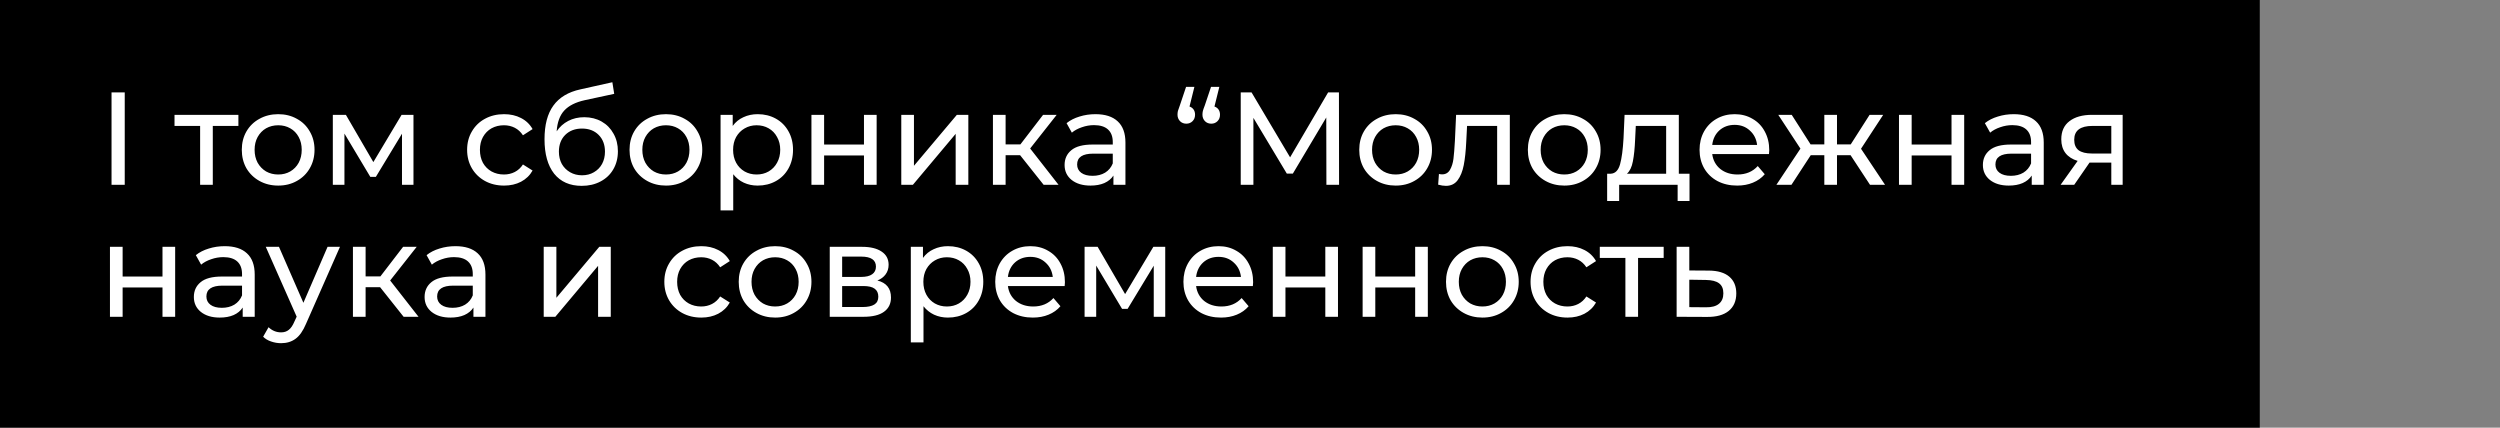
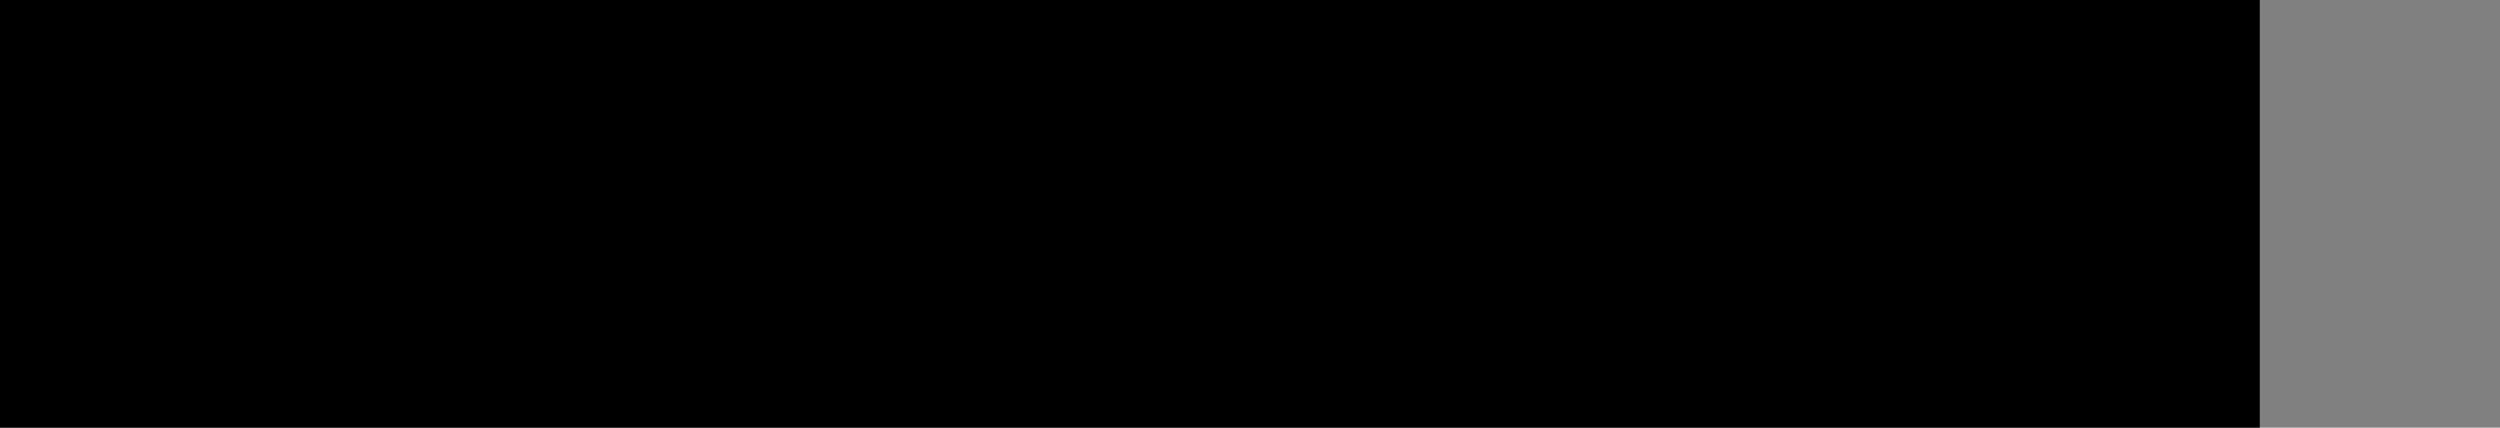
<svg xmlns="http://www.w3.org/2000/svg" width="947" height="162" viewBox="0 0 947 162" fill="none">
  <rect x="0" y="0" width="947" height="162" fill="#808080" stroke="none" />
  <rect width="856" height="162" fill="black" />
-   <path d="M42.25 35H47.25V70H42.25V35ZM90.306 47.7H80.606V70H75.806V47.7H66.106V43.5H90.306V47.7ZM105.393 70.3C102.759 70.3 100.393 69.717 98.293 68.55C96.193 67.383 94.543 65.783 93.343 63.75C92.176 61.683 91.593 59.35 91.593 56.75C91.593 54.15 92.176 51.833 93.343 49.8C94.543 47.733 96.193 46.133 98.293 45C100.393 43.833 102.759 43.25 105.393 43.25C108.026 43.25 110.376 43.833 112.443 45C114.543 46.133 116.176 47.733 117.343 49.8C118.543 51.833 119.143 54.15 119.143 56.75C119.143 59.35 118.543 61.683 117.343 63.75C116.176 65.783 114.543 67.383 112.443 68.55C110.376 69.717 108.026 70.3 105.393 70.3ZM105.393 66.1C107.093 66.1 108.609 65.717 109.943 64.95C111.309 64.15 112.376 63.05 113.143 61.65C113.909 60.217 114.293 58.583 114.293 56.75C114.293 54.917 113.909 53.3 113.143 51.9C112.376 50.467 111.309 49.367 109.943 48.6C108.609 47.833 107.093 47.45 105.393 47.45C103.693 47.45 102.159 47.833 100.793 48.6C99.459 49.367 98.393 50.467 97.593 51.9C96.826 53.3 96.443 54.917 96.443 56.75C96.443 58.583 96.826 60.217 97.593 61.65C98.393 63.05 99.459 64.15 100.793 64.95C102.159 65.717 103.693 66.1 105.393 66.1ZM156.624 43.5V70H152.274V50.65L142.374 67H140.274L130.474 50.6V70H126.074V43.5H131.024L141.424 61.4L152.124 43.5H156.624ZM190.944 70.3C188.244 70.3 185.827 69.717 183.694 68.55C181.594 67.383 179.944 65.783 178.744 63.75C177.544 61.683 176.944 59.35 176.944 56.75C176.944 54.15 177.544 51.833 178.744 49.8C179.944 47.733 181.594 46.133 183.694 45C185.827 43.833 188.244 43.25 190.944 43.25C193.344 43.25 195.477 43.733 197.344 44.7C199.244 45.667 200.711 47.067 201.744 48.9L198.094 51.25C197.261 49.983 196.227 49.033 194.994 48.4C193.761 47.767 192.394 47.45 190.894 47.45C189.161 47.45 187.594 47.833 186.194 48.6C184.827 49.367 183.744 50.467 182.944 51.9C182.177 53.3 181.794 54.917 181.794 56.75C181.794 58.617 182.177 60.267 182.944 61.7C183.744 63.1 184.827 64.183 186.194 64.95C187.594 65.717 189.161 66.1 190.894 66.1C192.394 66.1 193.761 65.783 194.994 65.15C196.227 64.517 197.261 63.567 198.094 62.3L201.744 64.6C200.711 66.433 199.244 67.85 197.344 68.85C195.477 69.817 193.344 70.3 190.944 70.3ZM221.312 44.4C223.779 44.4 225.979 44.95 227.912 46.05C229.845 47.15 231.345 48.683 232.412 50.65C233.512 52.583 234.062 54.8 234.062 57.3C234.062 59.867 233.479 62.15 232.312 64.15C231.179 66.117 229.562 67.65 227.462 68.75C225.395 69.85 223.029 70.4 220.362 70.4C215.862 70.4 212.379 68.867 209.912 65.8C207.479 62.7 206.262 58.35 206.262 52.75C206.262 47.317 207.379 43.067 209.612 40C211.845 36.9 215.262 34.85 219.862 33.85L231.962 31.15L232.662 35.55L221.512 37.95C218.045 38.717 215.462 40.017 213.762 41.85C212.062 43.683 211.095 46.317 210.862 49.75C211.995 48.05 213.462 46.733 215.262 45.8C217.062 44.867 219.079 44.4 221.312 44.4ZM220.462 66.4C222.162 66.4 223.662 66.017 224.962 65.25C226.295 64.483 227.329 63.433 228.062 62.1C228.795 60.733 229.162 59.183 229.162 57.45C229.162 54.817 228.362 52.7 226.762 51.1C225.162 49.5 223.062 48.7 220.462 48.7C217.862 48.7 215.745 49.5 214.112 51.1C212.512 52.7 211.712 54.817 211.712 57.45C211.712 59.183 212.079 60.733 212.812 62.1C213.579 63.433 214.629 64.483 215.962 65.25C217.295 66.017 218.795 66.4 220.462 66.4ZM252.268 70.3C249.634 70.3 247.268 69.717 245.168 68.55C243.068 67.383 241.418 65.783 240.218 63.75C239.051 61.683 238.468 59.35 238.468 56.75C238.468 54.15 239.051 51.833 240.218 49.8C241.418 47.733 243.068 46.133 245.168 45C247.268 43.833 249.634 43.25 252.268 43.25C254.901 43.25 257.251 43.833 259.318 45C261.418 46.133 263.051 47.733 264.218 49.8C265.418 51.833 266.018 54.15 266.018 56.75C266.018 59.35 265.418 61.683 264.218 63.75C263.051 65.783 261.418 67.383 259.318 68.55C257.251 69.717 254.901 70.3 252.268 70.3ZM252.268 66.1C253.968 66.1 255.484 65.717 256.818 64.95C258.184 64.15 259.251 63.05 260.018 61.65C260.784 60.217 261.168 58.583 261.168 56.75C261.168 54.917 260.784 53.3 260.018 51.9C259.251 50.467 258.184 49.367 256.818 48.6C255.484 47.833 253.968 47.45 252.268 47.45C250.568 47.45 249.034 47.833 247.668 48.6C246.334 49.367 245.268 50.467 244.468 51.9C243.701 53.3 243.318 54.917 243.318 56.75C243.318 58.583 243.701 60.217 244.468 61.65C245.268 63.05 246.334 64.15 247.668 64.95C249.034 65.717 250.568 66.1 252.268 66.1ZM286.999 43.25C289.565 43.25 291.865 43.817 293.899 44.95C295.932 46.083 297.515 47.667 298.649 49.7C299.815 51.733 300.399 54.083 300.399 56.75C300.399 59.417 299.815 61.783 298.649 63.85C297.515 65.883 295.932 67.467 293.899 68.6C291.865 69.733 289.565 70.3 286.999 70.3C285.099 70.3 283.349 69.933 281.749 69.2C280.182 68.467 278.849 67.4 277.749 66V79.7H272.949V43.5H277.549V47.7C278.615 46.233 279.965 45.133 281.599 44.4C283.232 43.633 285.032 43.25 286.999 43.25ZM286.599 66.1C288.299 66.1 289.815 65.717 291.149 64.95C292.515 64.15 293.582 63.05 294.349 61.65C295.149 60.217 295.549 58.583 295.549 56.75C295.549 54.917 295.149 53.3 294.349 51.9C293.582 50.467 292.515 49.367 291.149 48.6C289.815 47.833 288.299 47.45 286.599 47.45C284.932 47.45 283.415 47.85 282.049 48.65C280.715 49.417 279.649 50.5 278.849 51.9C278.082 53.3 277.699 54.917 277.699 56.75C277.699 58.583 278.082 60.217 278.849 61.65C279.615 63.05 280.682 64.15 282.049 64.95C283.415 65.717 284.932 66.1 286.599 66.1ZM307.373 43.5H312.173V54.75H327.273V43.5H332.073V70H327.273V58.9H312.173V70H307.373V43.5ZM341.406 43.5H346.206V62.8L362.456 43.5H366.806V70H362.006V50.7L345.806 70H341.406V43.5ZM386.423 58.8H380.923V70H376.123V43.5H380.923V54.7H386.523L395.123 43.5H400.273L390.223 56.25L400.973 70H395.323L386.423 58.8ZM414.967 43.25C418.634 43.25 421.434 44.15 423.367 45.95C425.334 47.75 426.317 50.433 426.317 54V70H421.767V66.5C420.967 67.733 419.817 68.683 418.317 69.35C416.851 69.983 415.101 70.3 413.067 70.3C410.101 70.3 407.717 69.583 405.917 68.15C404.151 66.717 403.267 64.833 403.267 62.5C403.267 60.167 404.117 58.3 405.817 56.9C407.517 55.467 410.217 54.75 413.917 54.75H421.517V53.8C421.517 51.733 420.917 50.15 419.717 49.05C418.517 47.95 416.751 47.4 414.417 47.4C412.851 47.4 411.317 47.667 409.817 48.2C408.317 48.7 407.051 49.383 406.017 50.25L404.017 46.65C405.384 45.55 407.017 44.717 408.917 44.15C410.817 43.55 412.834 43.25 414.967 43.25ZM413.867 66.6C415.701 66.6 417.284 66.2 418.617 65.4C419.951 64.567 420.917 63.4 421.517 61.9V58.2H414.117C410.051 58.2 408.017 59.567 408.017 62.3C408.017 63.633 408.534 64.683 409.567 65.45C410.601 66.217 412.034 66.6 413.867 66.6ZM450.588 40.35C451.255 40.583 451.772 40.967 452.138 41.5C452.505 42.033 452.688 42.683 452.688 43.45C452.688 44.45 452.372 45.267 451.738 45.9C451.105 46.533 450.322 46.85 449.388 46.85C448.422 46.85 447.622 46.533 446.988 45.9C446.355 45.233 446.038 44.417 446.038 43.45C446.038 42.983 446.088 42.517 446.188 42.05C446.322 41.55 446.572 40.833 446.938 39.9L449.288 32.9H452.438L450.588 40.35ZM460.038 40.35C460.705 40.583 461.222 40.967 461.588 41.5C461.955 42.033 462.138 42.683 462.138 43.45C462.138 44.45 461.822 45.267 461.188 45.9C460.555 46.533 459.772 46.85 458.838 46.85C457.872 46.85 457.072 46.533 456.438 45.9C455.805 45.233 455.488 44.417 455.488 43.45C455.488 42.983 455.538 42.517 455.638 42.05C455.772 41.55 456.022 40.833 456.388 39.9L458.738 32.9H461.888L460.038 40.35ZM502.439 70L502.389 44.5L489.739 65.75H487.439L474.789 44.65V70H469.989V35H474.089L488.689 59.6L503.089 35H507.189L507.239 70H502.439ZM528.684 70.3C526.05 70.3 523.684 69.717 521.584 68.55C519.484 67.383 517.834 65.783 516.634 63.75C515.467 61.683 514.884 59.35 514.884 56.75C514.884 54.15 515.467 51.833 516.634 49.8C517.834 47.733 519.484 46.133 521.584 45C523.684 43.833 526.05 43.25 528.684 43.25C531.317 43.25 533.667 43.833 535.734 45C537.834 46.133 539.467 47.733 540.634 49.8C541.834 51.833 542.434 54.15 542.434 56.75C542.434 59.35 541.834 61.683 540.634 63.75C539.467 65.783 537.834 67.383 535.734 68.55C533.667 69.717 531.317 70.3 528.684 70.3ZM528.684 66.1C530.384 66.1 531.9 65.717 533.234 64.95C534.6 64.15 535.667 63.05 536.434 61.65C537.2 60.217 537.584 58.583 537.584 56.75C537.584 54.917 537.2 53.3 536.434 51.9C535.667 50.467 534.6 49.367 533.234 48.6C531.9 47.833 530.384 47.45 528.684 47.45C526.984 47.45 525.45 47.833 524.084 48.6C522.75 49.367 521.684 50.467 520.884 51.9C520.117 53.3 519.734 54.917 519.734 56.75C519.734 58.583 520.117 60.217 520.884 61.65C521.684 63.05 522.75 64.15 524.084 64.95C525.45 65.717 526.984 66.1 528.684 66.1ZM571.92 43.5V70H567.12V47.7H555.72L555.42 53.6C555.253 57.167 554.936 60.15 554.47 62.55C554.003 64.917 553.236 66.817 552.17 68.25C551.103 69.683 549.62 70.4 547.72 70.4C546.853 70.4 545.87 70.25 544.77 69.95L545.07 65.9C545.503 66 545.903 66.05 546.27 66.05C547.603 66.05 548.603 65.467 549.27 64.3C549.936 63.133 550.37 61.75 550.57 60.15C550.77 58.55 550.953 56.267 551.12 53.3L551.57 43.5H571.92ZM592.551 70.3C589.917 70.3 587.551 69.717 585.451 68.55C583.351 67.383 581.701 65.783 580.501 63.75C579.334 61.683 578.751 59.35 578.751 56.75C578.751 54.15 579.334 51.833 580.501 49.8C581.701 47.733 583.351 46.133 585.451 45C587.551 43.833 589.917 43.25 592.551 43.25C595.184 43.25 597.534 43.833 599.601 45C601.701 46.133 603.334 47.733 604.501 49.8C605.701 51.833 606.301 54.15 606.301 56.75C606.301 59.35 605.701 61.683 604.501 63.75C603.334 65.783 601.701 67.383 599.601 68.55C597.534 69.717 595.184 70.3 592.551 70.3ZM592.551 66.1C594.251 66.1 595.767 65.717 597.101 64.95C598.467 64.15 599.534 63.05 600.301 61.65C601.067 60.217 601.451 58.583 601.451 56.75C601.451 54.917 601.067 53.3 600.301 51.9C599.534 50.467 598.467 49.367 597.101 48.6C595.767 47.833 594.251 47.45 592.551 47.45C590.851 47.45 589.317 47.833 587.951 48.6C586.617 49.367 585.551 50.467 584.751 51.9C583.984 53.3 583.601 54.917 583.601 56.75C583.601 58.583 583.984 60.217 584.751 61.65C585.551 63.05 586.617 64.15 587.951 64.95C589.317 65.717 590.851 66.1 592.551 66.1ZM639.987 65.8V76.15H635.487V70H613.337V76.15H608.787V65.8H610.187C611.887 65.7 613.053 64.5 613.687 62.2C614.32 59.9 614.753 56.65 614.987 52.45L615.387 43.5H635.937V65.8H639.987ZM619.387 52.8C619.253 56.133 618.97 58.9 618.537 61.1C618.137 63.267 617.387 64.833 616.287 65.8H631.137V47.7H619.637L619.387 52.8ZM670.19 56.9C670.19 57.267 670.157 57.75 670.09 58.35H648.59C648.89 60.683 649.907 62.567 651.64 64C653.407 65.4 655.59 66.1 658.19 66.1C661.357 66.1 663.907 65.033 665.84 62.9L668.49 66C667.29 67.4 665.79 68.467 663.99 69.2C662.223 69.933 660.24 70.3 658.04 70.3C655.24 70.3 652.757 69.733 650.59 68.6C648.423 67.433 646.74 65.817 645.54 63.75C644.373 61.683 643.79 59.35 643.79 56.75C643.79 54.183 644.357 51.867 645.49 49.8C646.657 47.733 648.24 46.133 650.24 45C652.273 43.833 654.557 43.25 657.09 43.25C659.623 43.25 661.873 43.833 663.84 45C665.84 46.133 667.39 47.733 668.49 49.8C669.623 51.867 670.19 54.233 670.19 56.9ZM657.09 47.3C654.79 47.3 652.857 48 651.29 49.4C649.757 50.8 648.857 52.633 648.59 54.9H665.59C665.323 52.667 664.407 50.85 662.84 49.45C661.307 48.017 659.39 47.3 657.09 47.3ZM701.004 58.8H695.854V70H691.054V58.8H685.904L678.604 70H672.904L682.004 56.3L673.604 43.5H678.704L685.854 54.7H691.054V43.5H695.854V54.7H701.054L708.204 43.5H713.354L704.954 56.35L714.054 70H708.354L701.004 58.8ZM719.336 43.5H724.136V54.75H739.236V43.5H744.036V70H739.236V58.9H724.136V70H719.336V43.5ZM762.819 43.25C766.485 43.25 769.285 44.15 771.219 45.95C773.185 47.75 774.169 50.433 774.169 54V70H769.619V66.5C768.819 67.733 767.669 68.683 766.169 69.35C764.702 69.983 762.952 70.3 760.919 70.3C757.952 70.3 755.569 69.583 753.769 68.15C752.002 66.717 751.119 64.833 751.119 62.5C751.119 60.167 751.969 58.3 753.669 56.9C755.369 55.467 758.069 54.75 761.769 54.75H769.369V53.8C769.369 51.733 768.769 50.15 767.569 49.05C766.369 47.95 764.602 47.4 762.269 47.4C760.702 47.4 759.169 47.667 757.669 48.2C756.169 48.7 754.902 49.383 753.869 50.25L751.869 46.65C753.235 45.55 754.869 44.717 756.769 44.15C758.669 43.55 760.685 43.25 762.819 43.25ZM761.719 66.6C763.552 66.6 765.135 66.2 766.469 65.4C767.802 64.567 768.769 63.4 769.369 61.9V58.2H761.969C757.902 58.2 755.869 59.567 755.869 62.3C755.869 63.633 756.385 64.683 757.419 65.45C758.452 66.217 759.885 66.6 761.719 66.6ZM804.062 43.5V70H799.762V61.6H792.062H791.512L785.712 70H780.562L787.012 60.95C785.012 60.35 783.479 59.367 782.412 58C781.345 56.6 780.812 54.867 780.812 52.8C780.812 49.767 781.845 47.467 783.912 45.9C785.979 44.3 788.829 43.5 792.462 43.5H804.062ZM785.712 52.95C785.712 54.717 786.262 56.033 787.362 56.9C788.495 57.733 790.179 58.15 792.412 58.15H799.762V47.7H792.612C788.012 47.7 785.712 49.45 785.712 52.95ZM41.65 93.5H46.45V104.75H61.55V93.5H66.35V120H61.55V108.9H46.45V120H41.65V93.5ZM85.133 93.25C88.8 93.25 91.6 94.15 93.533 95.95C95.5 97.75 96.483 100.433 96.483 104V120H91.933V116.5C91.133 117.733 89.983 118.683 88.483 119.35C87.016 119.983 85.266 120.3 83.233 120.3C80.266 120.3 77.883 119.583 76.083 118.15C74.317 116.717 73.433 114.833 73.433 112.5C73.433 110.167 74.283 108.3 75.983 106.9C77.683 105.467 80.383 104.75 84.083 104.75H91.683V103.8C91.683 101.733 91.083 100.15 89.883 99.05C88.683 97.95 86.916 97.4 84.583 97.4C83.016 97.4 81.483 97.667 79.983 98.2C78.483 98.7 77.216 99.383 76.183 100.25L74.183 96.65C75.55 95.55 77.183 94.717 79.083 94.15C80.983 93.55 83 93.25 85.133 93.25ZM84.033 116.6C85.867 116.6 87.45 116.2 88.783 115.4C90.117 114.567 91.083 113.4 91.683 111.9V108.2H84.283C80.216 108.2 78.183 109.567 78.183 112.3C78.183 113.633 78.7 114.683 79.733 115.45C80.766 116.217 82.2 116.6 84.033 116.6ZM128.777 93.5L115.927 122.65C114.793 125.35 113.46 127.25 111.927 128.35C110.427 129.45 108.61 130 106.477 130C105.177 130 103.91 129.783 102.677 129.35C101.477 128.95 100.477 128.35 99.677 127.55L101.727 123.95C103.093 125.25 104.677 125.9 106.477 125.9C107.643 125.9 108.61 125.583 109.377 124.95C110.177 124.35 110.893 123.3 111.527 121.8L112.377 119.95L100.677 93.5H105.677L114.927 114.7L124.077 93.5H128.777ZM143.991 108.8H138.491V120H133.691V93.5H138.491V104.7H144.091L152.691 93.5H157.841L147.791 106.25L158.541 120H152.891L143.991 108.8ZM172.536 93.25C176.202 93.25 179.002 94.15 180.936 95.95C182.902 97.75 183.886 100.433 183.886 104V120H179.336V116.5C178.536 117.733 177.386 118.683 175.886 119.35C174.419 119.983 172.669 120.3 170.636 120.3C167.669 120.3 165.286 119.583 163.486 118.15C161.719 116.717 160.836 114.833 160.836 112.5C160.836 110.167 161.686 108.3 163.386 106.9C165.086 105.467 167.786 104.75 171.486 104.75H179.086V103.8C179.086 101.733 178.486 100.15 177.286 99.05C176.086 97.95 174.319 97.4 171.986 97.4C170.419 97.4 168.886 97.667 167.386 98.2C165.886 98.7 164.619 99.383 163.586 100.25L161.586 96.65C162.952 95.55 164.586 94.717 166.486 94.15C168.386 93.55 170.402 93.25 172.536 93.25ZM171.436 116.6C173.269 116.6 174.852 116.2 176.186 115.4C177.519 114.567 178.486 113.4 179.086 111.9V108.2H171.686C167.619 108.2 165.586 109.567 165.586 112.3C165.586 113.633 166.102 114.683 167.136 115.45C168.169 116.217 169.602 116.6 171.436 116.6ZM205.957 93.5H210.757V112.8L227.007 93.5H231.357V120H226.557V100.7L210.357 120H205.957V93.5ZM265.651 120.3C262.951 120.3 260.535 119.717 258.401 118.55C256.301 117.383 254.651 115.783 253.451 113.75C252.251 111.683 251.651 109.35 251.651 106.75C251.651 104.15 252.251 101.833 253.451 99.8C254.651 97.733 256.301 96.133 258.401 95C260.535 93.833 262.951 93.25 265.651 93.25C268.051 93.25 270.185 93.733 272.051 94.7C273.951 95.667 275.418 97.067 276.451 98.9L272.801 101.25C271.968 99.983 270.935 99.033 269.701 98.4C268.468 97.767 267.101 97.45 265.601 97.45C263.868 97.45 262.301 97.833 260.901 98.6C259.535 99.367 258.451 100.467 257.651 101.9C256.885 103.3 256.501 104.917 256.501 106.75C256.501 108.617 256.885 110.267 257.651 111.7C258.451 113.1 259.535 114.183 260.901 114.95C262.301 115.717 263.868 116.1 265.601 116.1C267.101 116.1 268.468 115.783 269.701 115.15C270.935 114.517 271.968 113.567 272.801 112.3L276.451 114.6C275.418 116.433 273.951 117.85 272.051 118.85C270.185 119.817 268.051 120.3 265.651 120.3ZM293.625 120.3C290.992 120.3 288.625 119.717 286.525 118.55C284.425 117.383 282.775 115.783 281.575 113.75C280.408 111.683 279.825 109.35 279.825 106.75C279.825 104.15 280.408 101.833 281.575 99.8C282.775 97.733 284.425 96.133 286.525 95C288.625 93.833 290.992 93.25 293.625 93.25C296.258 93.25 298.608 93.833 300.675 95C302.775 96.133 304.408 97.733 305.575 99.8C306.775 101.833 307.375 104.15 307.375 106.75C307.375 109.35 306.775 111.683 305.575 113.75C304.408 115.783 302.775 117.383 300.675 118.55C298.608 119.717 296.258 120.3 293.625 120.3ZM293.625 116.1C295.325 116.1 296.842 115.717 298.175 114.95C299.542 114.15 300.608 113.05 301.375 111.65C302.142 110.217 302.525 108.583 302.525 106.75C302.525 104.917 302.142 103.3 301.375 101.9C300.608 100.467 299.542 99.367 298.175 98.6C296.842 97.833 295.325 97.45 293.625 97.45C291.925 97.45 290.392 97.833 289.025 98.6C287.692 99.367 286.625 100.467 285.825 101.9C285.058 103.3 284.675 104.917 284.675 106.75C284.675 108.583 285.058 110.217 285.825 111.65C286.625 113.05 287.692 114.15 289.025 114.95C290.392 115.717 291.925 116.1 293.625 116.1ZM332.356 106.25C335.79 107.117 337.506 109.267 337.506 112.7C337.506 115.033 336.623 116.833 334.856 118.1C333.123 119.367 330.523 120 327.056 120H314.306V93.5H326.606C329.74 93.5 332.19 94.1 333.956 95.3C335.723 96.467 336.606 98.133 336.606 100.3C336.606 101.7 336.223 102.917 335.456 103.95C334.723 104.95 333.69 105.717 332.356 106.25ZM319.006 104.9H326.206C328.04 104.9 329.423 104.567 330.356 103.9C331.323 103.233 331.806 102.267 331.806 101C331.806 98.467 329.94 97.2 326.206 97.2H319.006V104.9ZM326.706 116.3C328.706 116.3 330.206 115.983 331.206 115.35C332.206 114.717 332.706 113.733 332.706 112.4C332.706 111.033 332.24 110.017 331.306 109.35C330.406 108.683 328.973 108.35 327.006 108.35H319.006V116.3H326.706ZM359.069 93.25C361.636 93.25 363.936 93.817 365.969 94.95C368.002 96.083 369.586 97.667 370.719 99.7C371.886 101.733 372.469 104.083 372.469 106.75C372.469 109.417 371.886 111.783 370.719 113.85C369.586 115.883 368.002 117.467 365.969 118.6C363.936 119.733 361.636 120.3 359.069 120.3C357.169 120.3 355.419 119.933 353.819 119.2C352.252 118.467 350.919 117.4 349.819 116V129.7H345.019V93.5H349.619V97.7C350.686 96.233 352.036 95.133 353.669 94.4C355.302 93.633 357.102 93.25 359.069 93.25ZM358.669 116.1C360.369 116.1 361.886 115.717 363.219 114.95C364.586 114.15 365.652 113.05 366.419 111.65C367.219 110.217 367.619 108.583 367.619 106.75C367.619 104.917 367.219 103.3 366.419 101.9C365.652 100.467 364.586 99.367 363.219 98.6C361.886 97.833 360.369 97.45 358.669 97.45C357.002 97.45 355.486 97.85 354.119 98.65C352.786 99.417 351.719 100.5 350.919 101.9C350.152 103.3 349.769 104.917 349.769 106.75C349.769 108.583 350.152 110.217 350.919 111.65C351.686 113.05 352.752 114.15 354.119 114.95C355.486 115.717 357.002 116.1 358.669 116.1ZM403.393 106.9C403.393 107.267 403.36 107.75 403.293 108.35H381.793C382.093 110.683 383.11 112.567 384.843 114C386.61 115.4 388.793 116.1 391.393 116.1C394.56 116.1 397.11 115.033 399.043 112.9L401.693 116C400.493 117.4 398.993 118.467 397.193 119.2C395.426 119.933 393.443 120.3 391.243 120.3C388.443 120.3 385.96 119.733 383.793 118.6C381.626 117.433 379.943 115.817 378.743 113.75C377.576 111.683 376.993 109.35 376.993 106.75C376.993 104.183 377.56 101.867 378.693 99.8C379.86 97.733 381.443 96.133 383.443 95C385.476 93.833 387.76 93.25 390.293 93.25C392.826 93.25 395.076 93.833 397.043 95C399.043 96.133 400.593 97.733 401.693 99.8C402.826 101.867 403.393 104.233 403.393 106.9ZM390.293 97.3C387.993 97.3 386.06 98 384.493 99.4C382.96 100.8 382.06 102.633 381.793 104.9H398.793C398.526 102.667 397.61 100.85 396.043 99.45C394.51 98.017 392.593 97.3 390.293 97.3ZM441.389 93.5V120H437.039V100.65L427.139 117H425.039L415.239 100.6V120H410.839V93.5H415.789L426.189 111.4L436.889 93.5H441.389ZM474.682 106.9C474.682 107.267 474.649 107.75 474.582 108.35H453.082C453.382 110.683 454.399 112.567 456.132 114C457.899 115.4 460.082 116.1 462.682 116.1C465.849 116.1 468.399 115.033 470.332 112.9L472.982 116C471.782 117.4 470.282 118.467 468.482 119.2C466.715 119.933 464.732 120.3 462.532 120.3C459.732 120.3 457.249 119.733 455.082 118.6C452.915 117.433 451.232 115.817 450.032 113.75C448.865 111.683 448.282 109.35 448.282 106.75C448.282 104.183 448.849 101.867 449.982 99.8C451.149 97.733 452.732 96.133 454.732 95C456.765 93.833 459.049 93.25 461.582 93.25C464.115 93.25 466.365 93.833 468.332 95C470.332 96.133 471.882 97.733 472.982 99.8C474.115 101.867 474.682 104.233 474.682 106.9ZM461.582 97.3C459.282 97.3 457.349 98 455.782 99.4C454.249 100.8 453.349 102.633 453.082 104.9H470.082C469.815 102.667 468.899 100.85 467.332 99.45C465.799 98.017 463.882 97.3 461.582 97.3ZM482.129 93.5H486.929V104.75H502.029V93.5H506.829V120H502.029V108.9H486.929V120H482.129V93.5ZM516.162 93.5H520.962V104.75H536.062V93.5H540.862V120H536.062V108.9H520.962V120H516.162V93.5ZM561.545 120.3C558.912 120.3 556.545 119.717 554.445 118.55C552.345 117.383 550.695 115.783 549.495 113.75C548.328 111.683 547.745 109.35 547.745 106.75C547.745 104.15 548.328 101.833 549.495 99.8C550.695 97.733 552.345 96.133 554.445 95C556.545 93.833 558.912 93.25 561.545 93.25C564.178 93.25 566.528 93.833 568.595 95C570.695 96.133 572.328 97.733 573.495 99.8C574.695 101.833 575.295 104.15 575.295 106.75C575.295 109.35 574.695 111.683 573.495 113.75C572.328 115.783 570.695 117.383 568.595 118.55C566.528 119.717 564.178 120.3 561.545 120.3ZM561.545 116.1C563.245 116.1 564.762 115.717 566.095 114.95C567.462 114.15 568.528 113.05 569.295 111.65C570.062 110.217 570.445 108.583 570.445 106.75C570.445 104.917 570.062 103.3 569.295 101.9C568.528 100.467 567.462 99.367 566.095 98.6C564.762 97.833 563.245 97.45 561.545 97.45C559.845 97.45 558.312 97.833 556.945 98.6C555.612 99.367 554.545 100.467 553.745 101.9C552.978 103.3 552.595 104.917 552.595 106.75C552.595 108.583 552.978 110.217 553.745 111.65C554.545 113.05 555.612 114.15 556.945 114.95C558.312 115.717 559.845 116.1 561.545 116.1ZM593.776 120.3C591.076 120.3 588.66 119.717 586.526 118.55C584.426 117.383 582.776 115.783 581.576 113.75C580.376 111.683 579.776 109.35 579.776 106.75C579.776 104.15 580.376 101.833 581.576 99.8C582.776 97.733 584.426 96.133 586.526 95C588.66 93.833 591.076 93.25 593.776 93.25C596.176 93.25 598.31 93.733 600.176 94.7C602.076 95.667 603.543 97.067 604.576 98.9L600.926 101.25C600.093 99.983 599.06 99.033 597.826 98.4C596.593 97.767 595.226 97.45 593.726 97.45C591.993 97.45 590.426 97.833 589.026 98.6C587.66 99.367 586.576 100.467 585.776 101.9C585.01 103.3 584.626 104.917 584.626 106.75C584.626 108.617 585.01 110.267 585.776 111.7C586.576 113.1 587.66 114.183 589.026 114.95C590.426 115.717 591.993 116.1 593.726 116.1C595.226 116.1 596.593 115.783 597.826 115.15C599.06 114.517 600.093 113.567 600.926 112.3L604.576 114.6C603.543 116.433 602.076 117.85 600.176 118.85C598.31 119.817 596.176 120.3 593.776 120.3ZM630.199 97.7H620.499V120H615.699V97.7H605.999V93.5H630.199V97.7ZM647.357 102.5C650.724 102.533 653.29 103.3 655.057 104.8C656.824 106.3 657.707 108.417 657.707 111.15C657.707 114.017 656.74 116.233 654.807 117.8C652.907 119.333 650.174 120.083 646.607 120.05L635.107 120V93.5H639.907V102.45L647.357 102.5ZM646.207 116.4C648.374 116.433 650.007 116 651.107 115.1C652.24 114.2 652.807 112.867 652.807 111.1C652.807 109.367 652.257 108.1 651.157 107.3C650.09 106.5 648.44 106.083 646.207 106.05L639.907 105.95V116.35L646.207 116.4Z" fill="white" />
</svg>